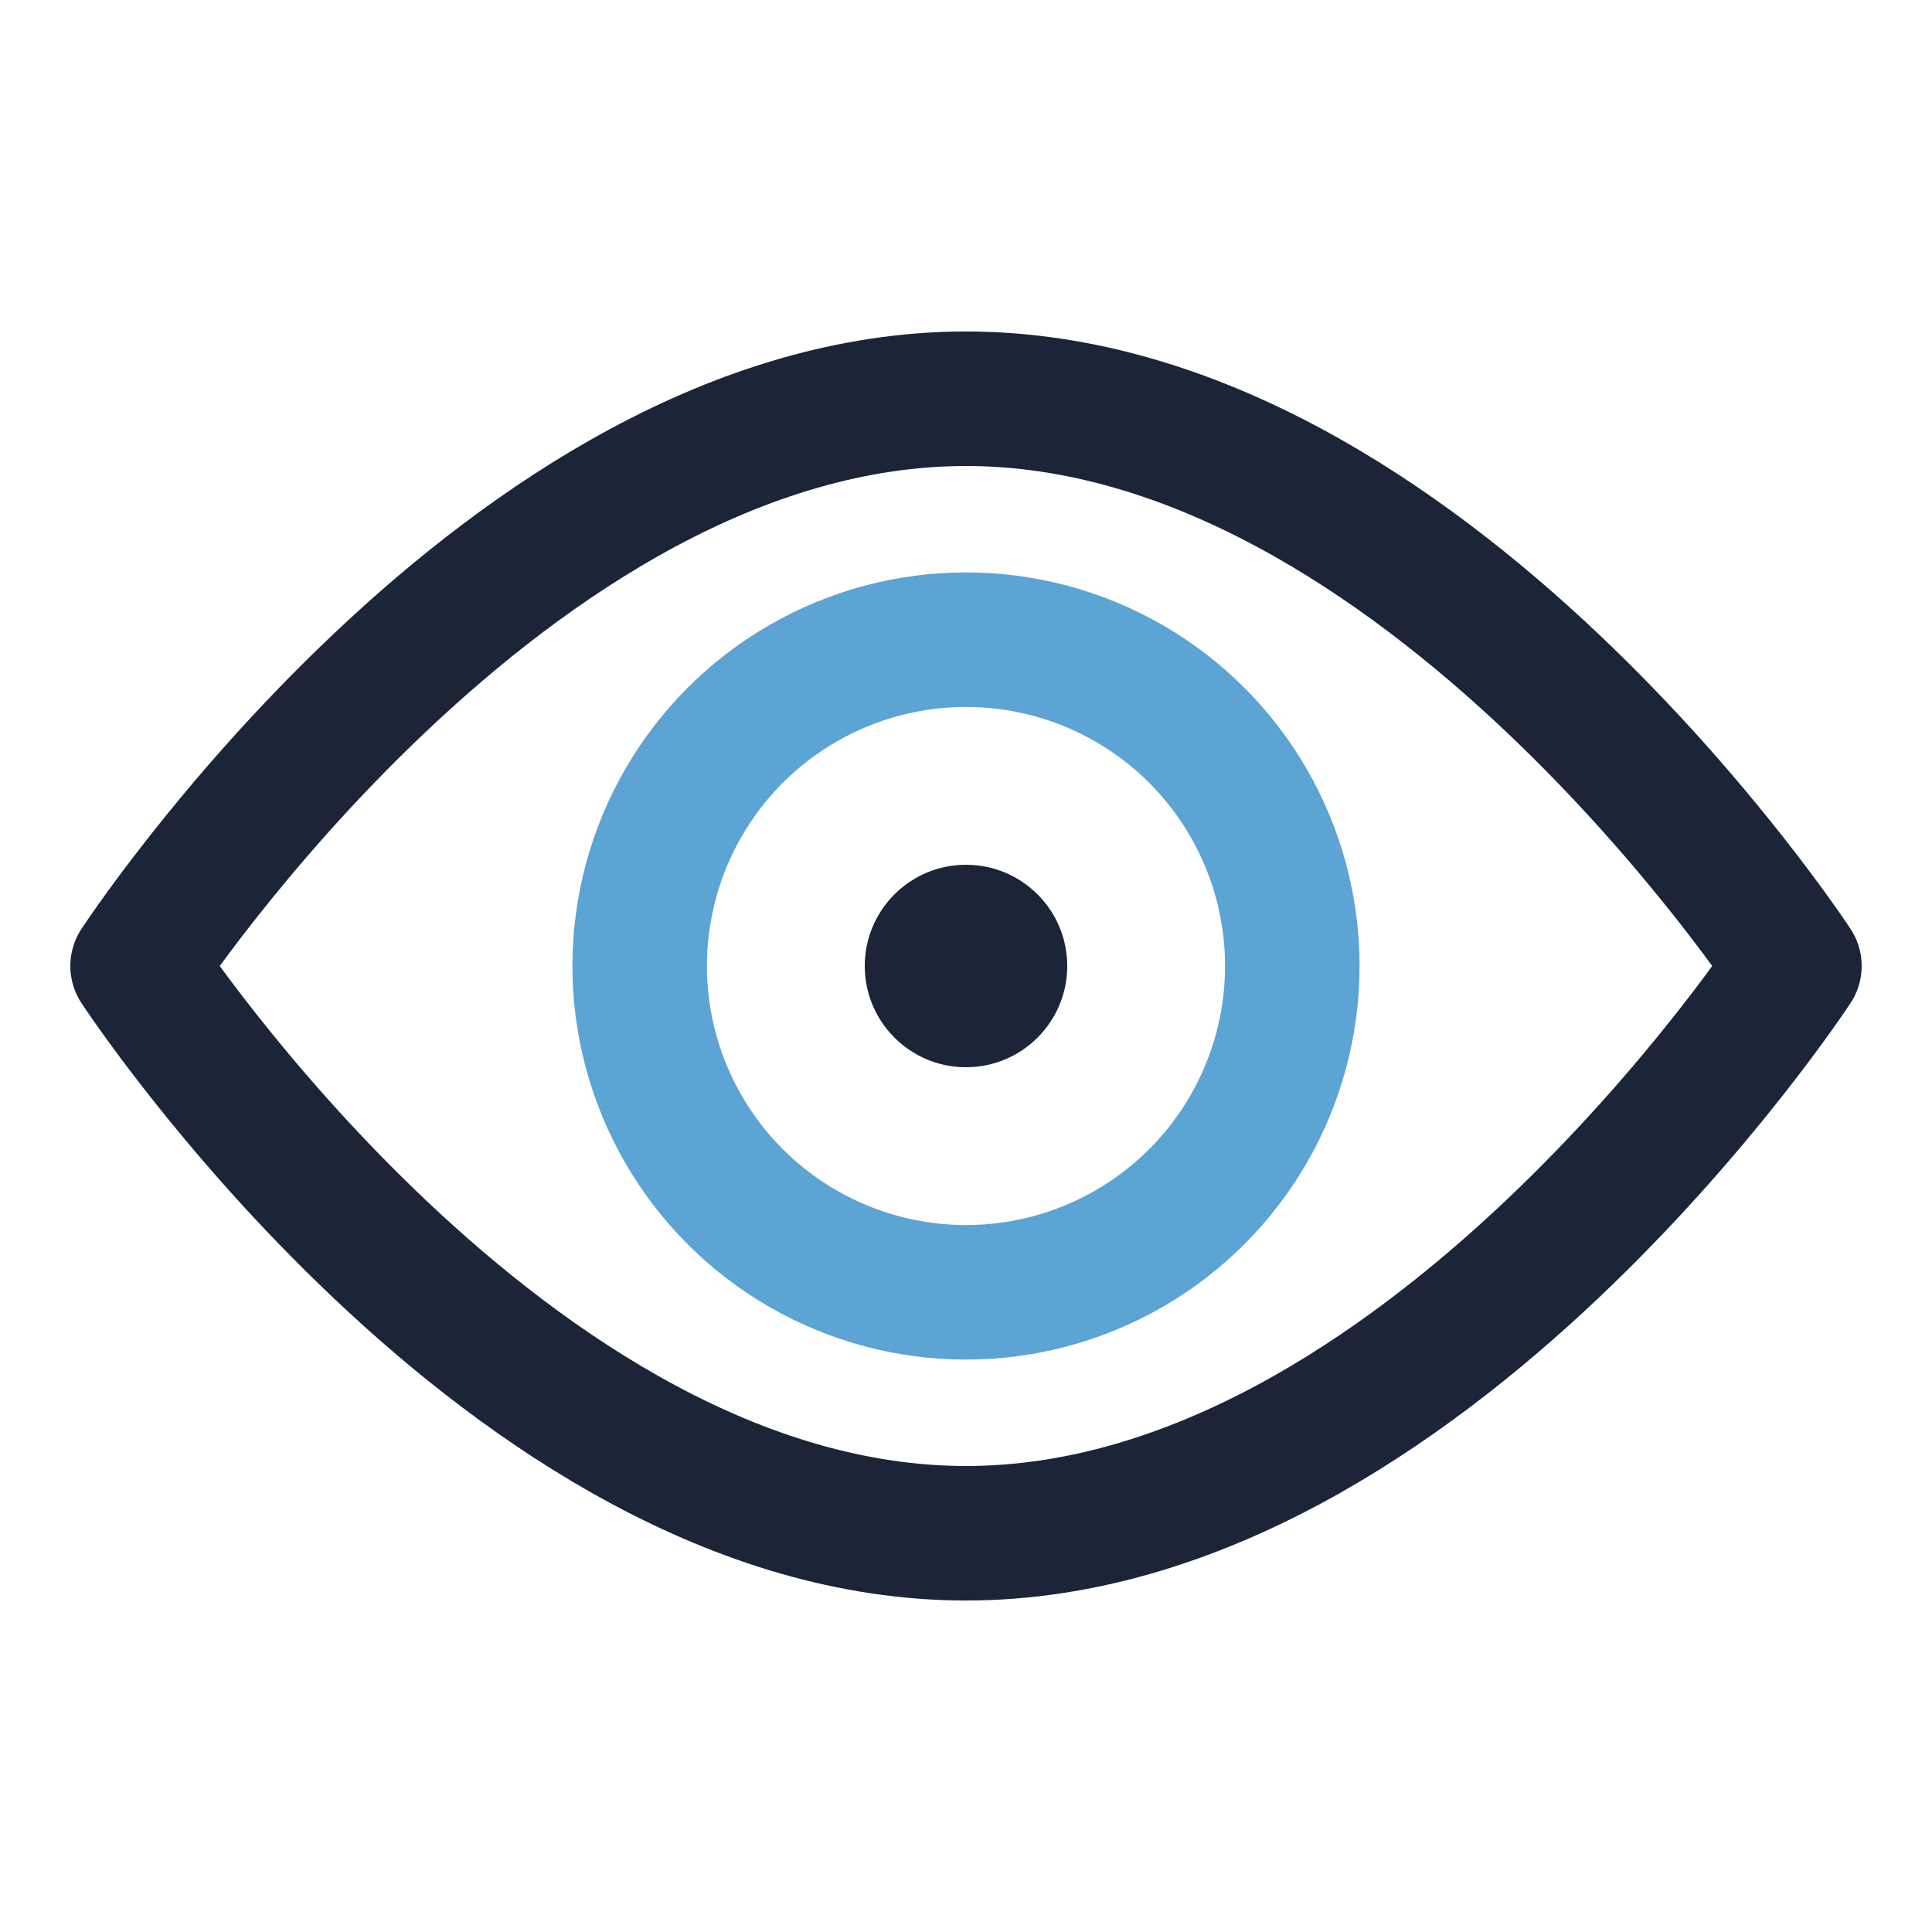
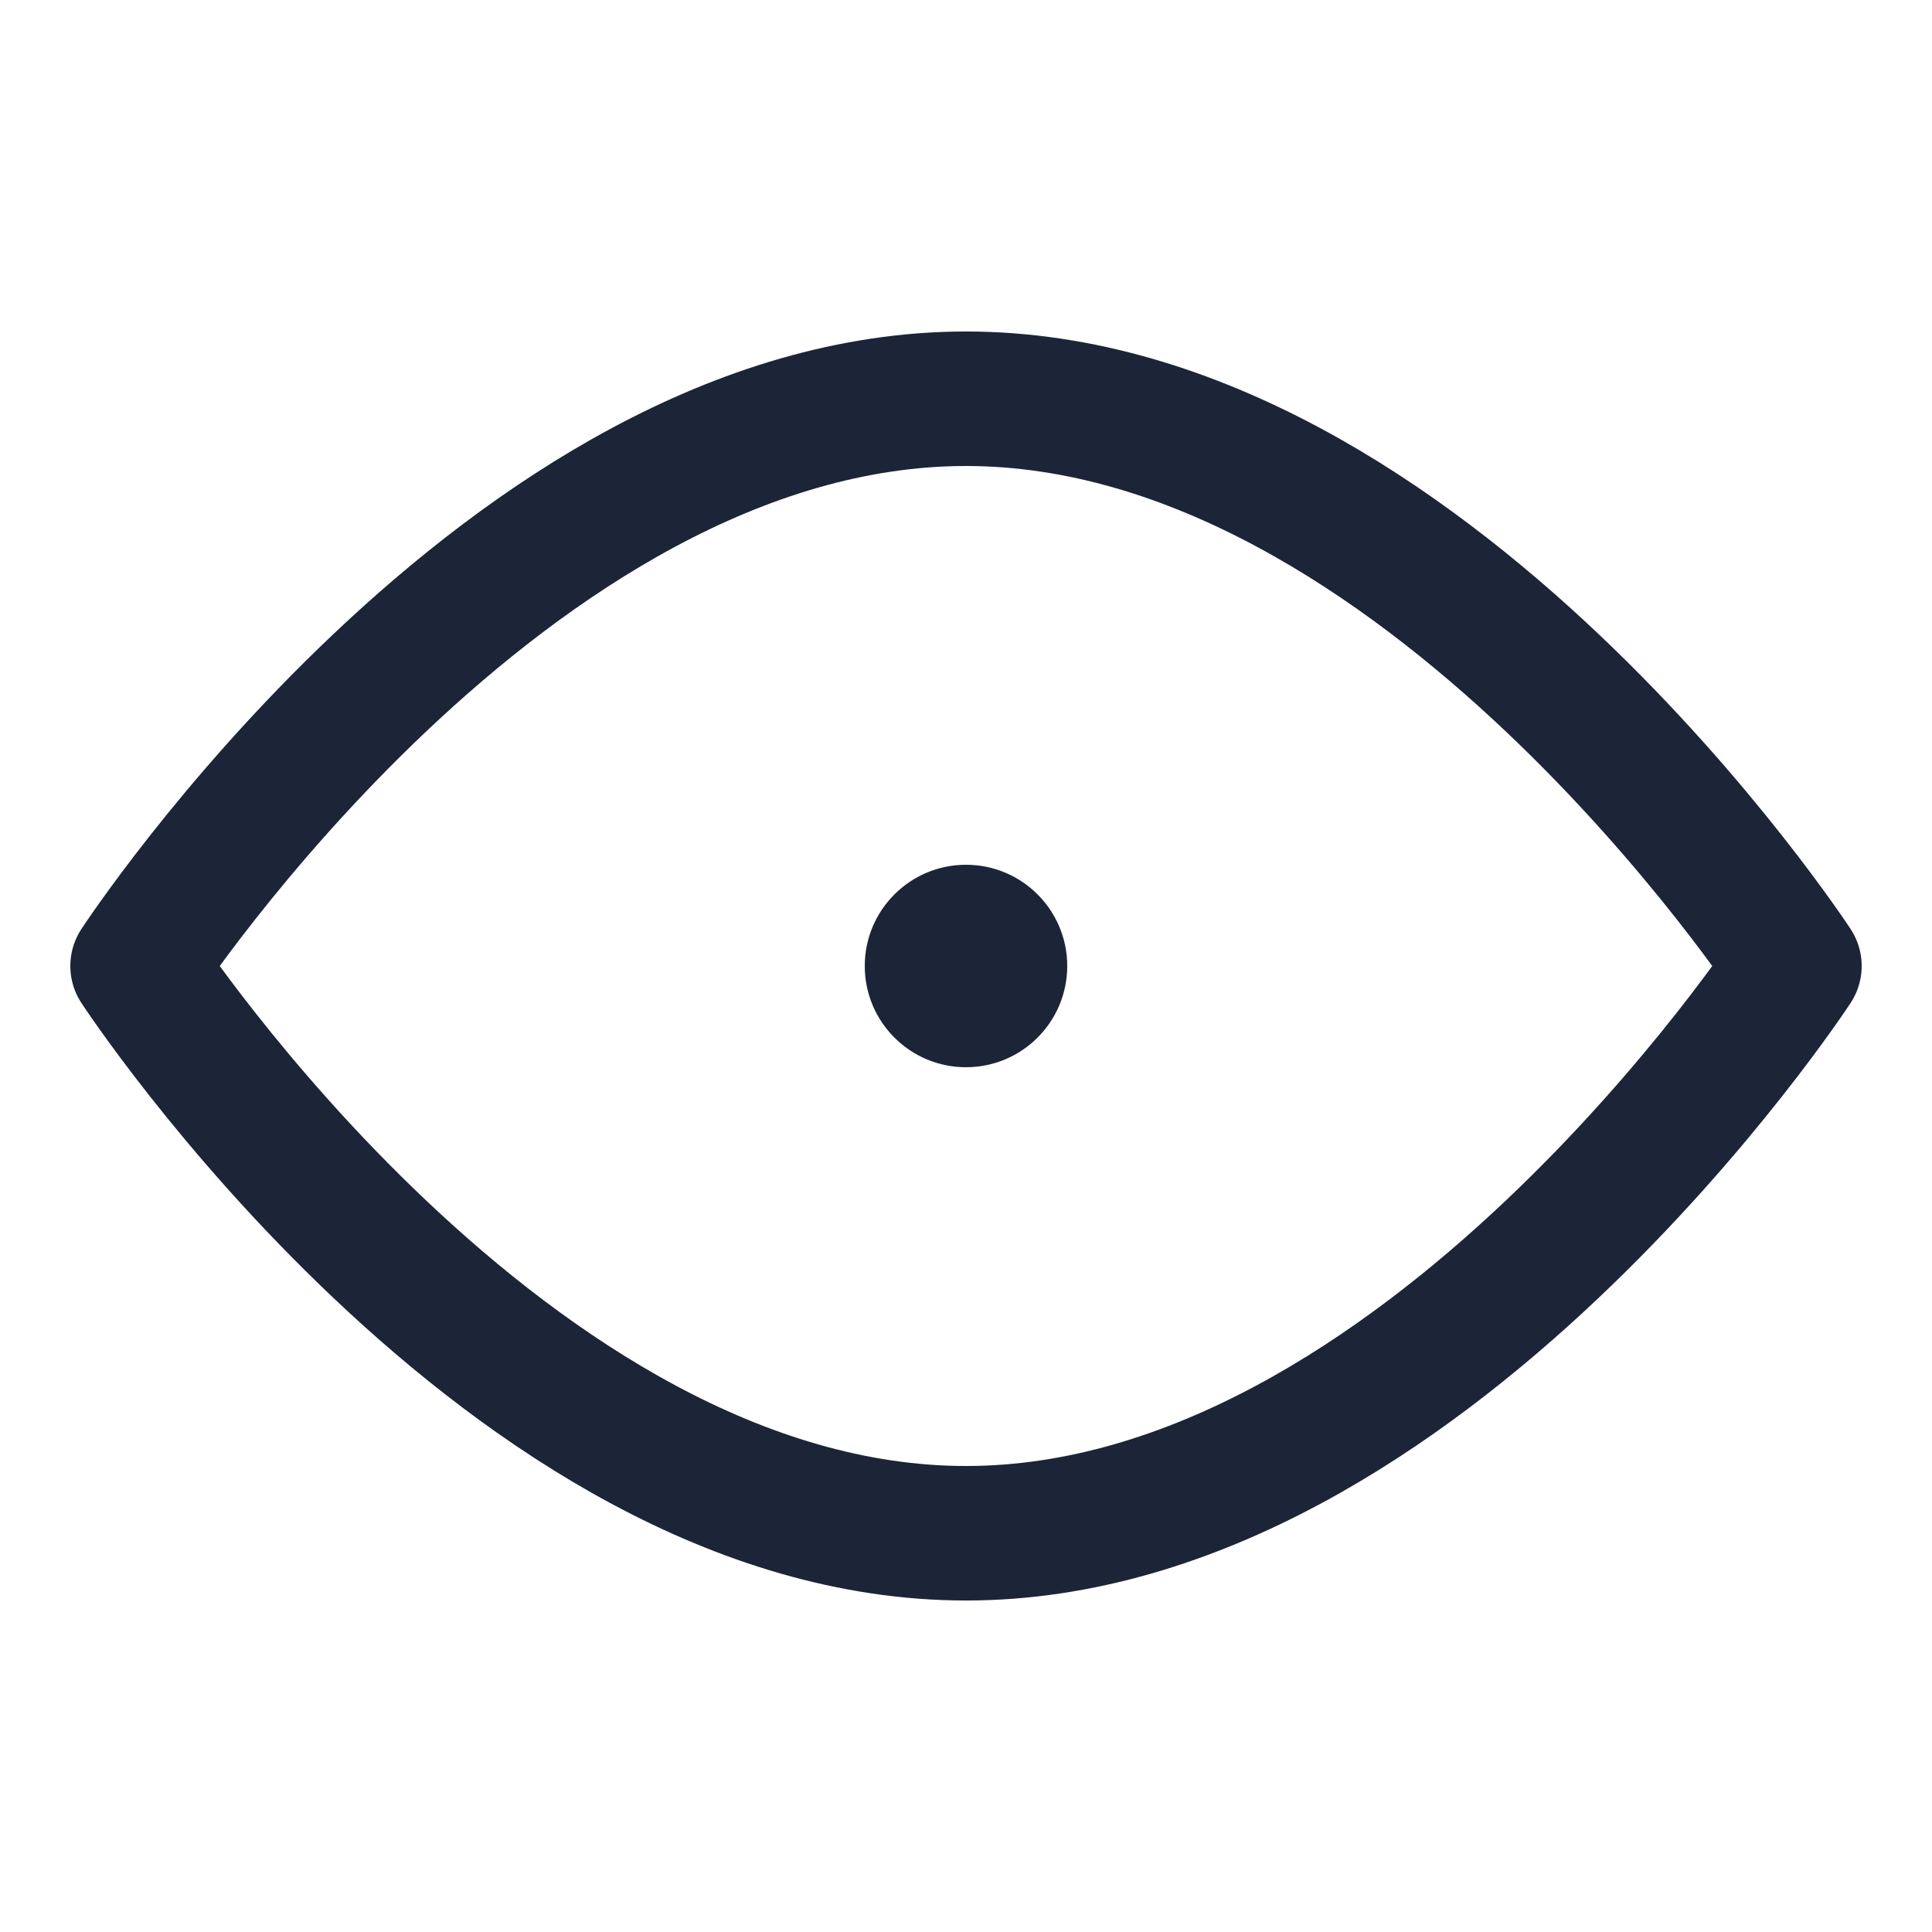
<svg xmlns="http://www.w3.org/2000/svg" id="a" viewBox="0 0 100 100">
  <defs>
    <style>.b{stroke:#1b2537;}.b,.c{fill:none;stroke-linecap:round;stroke-linejoin:round;stroke-width:6.962px;}.c{stroke:#5ba4d3;}.d{fill:#1b2537;stroke-width:0px;}</style>
  </defs>
  <path class="b" d="m92.879,50s-19.198,29.361-42.879,29.361S7.121,50,7.121,50c0,0,19.198-29.361,42.879-29.361s42.879,29.361,42.879,29.361Z" />
-   <circle class="c" cx="50" cy="50" r="16.89" />
  <circle class="d" cx="50" cy="50" r="5.24" />
</svg>